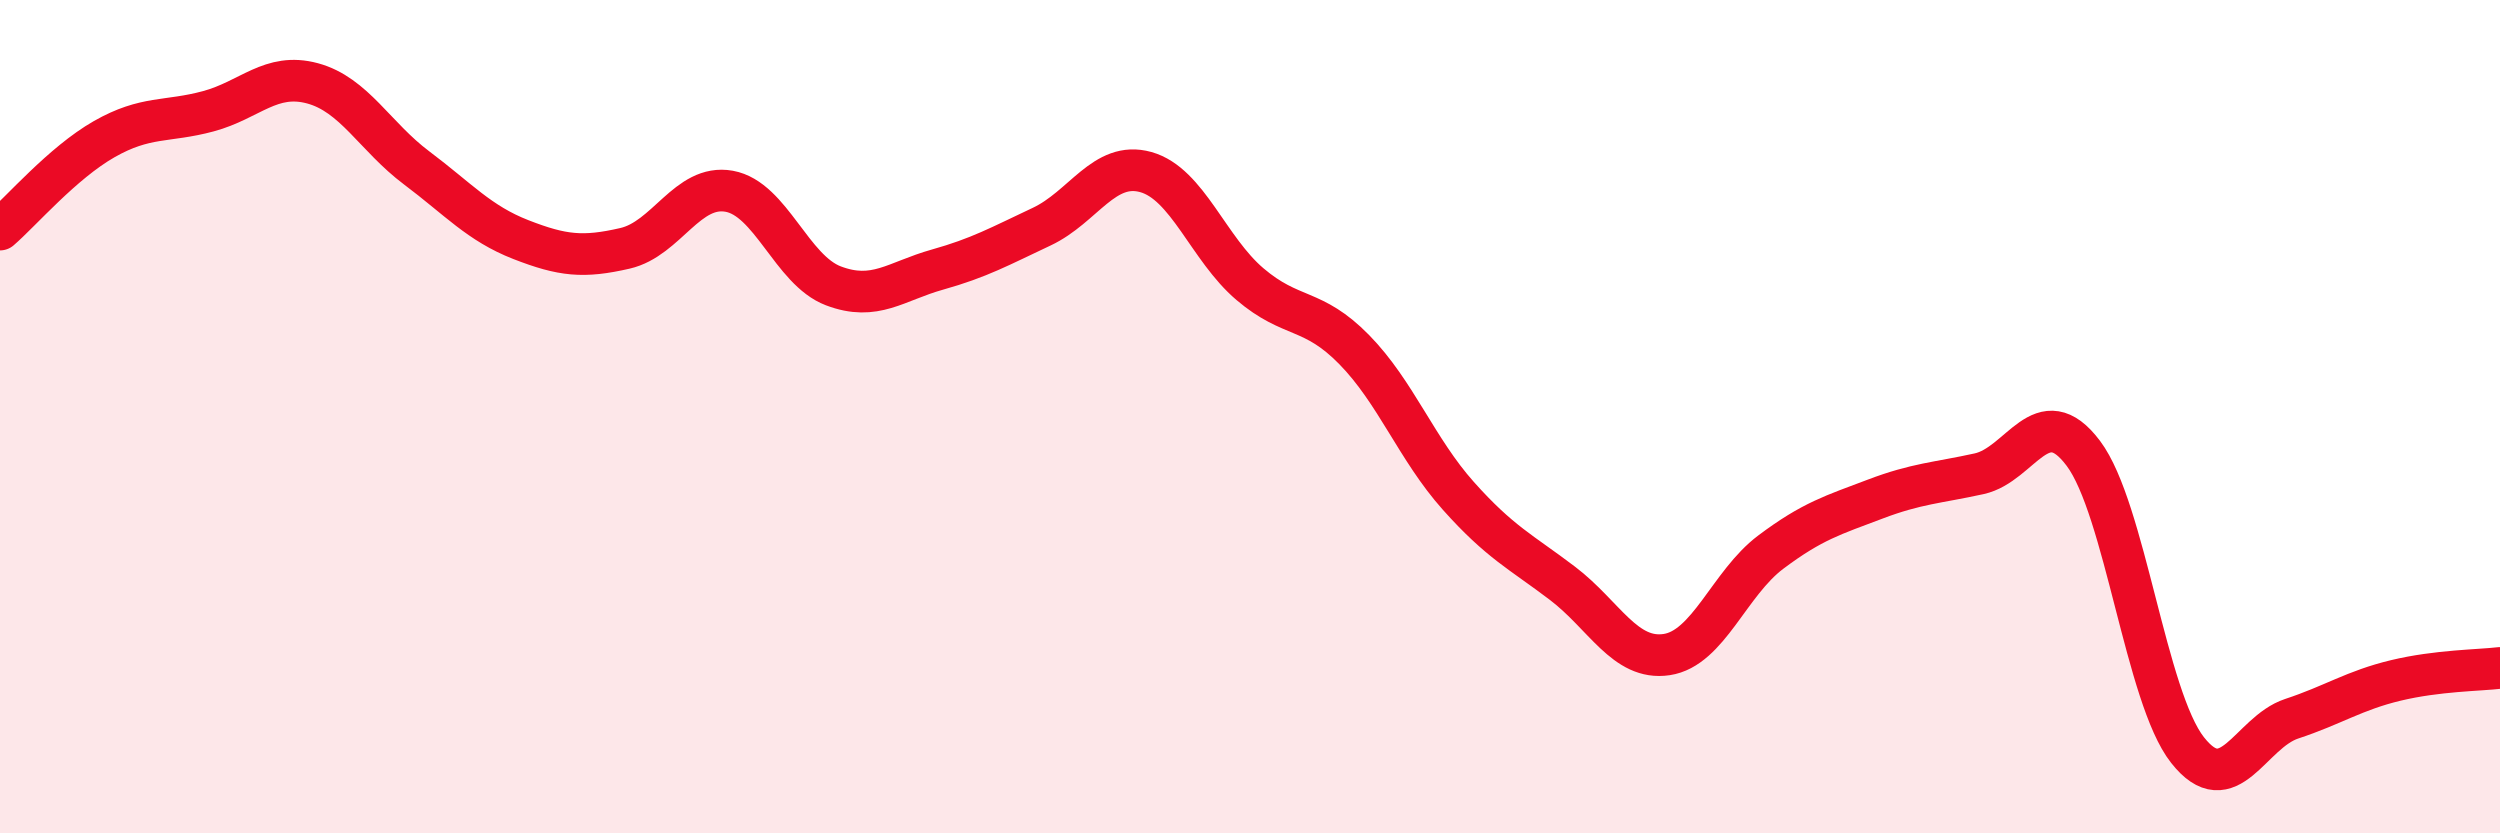
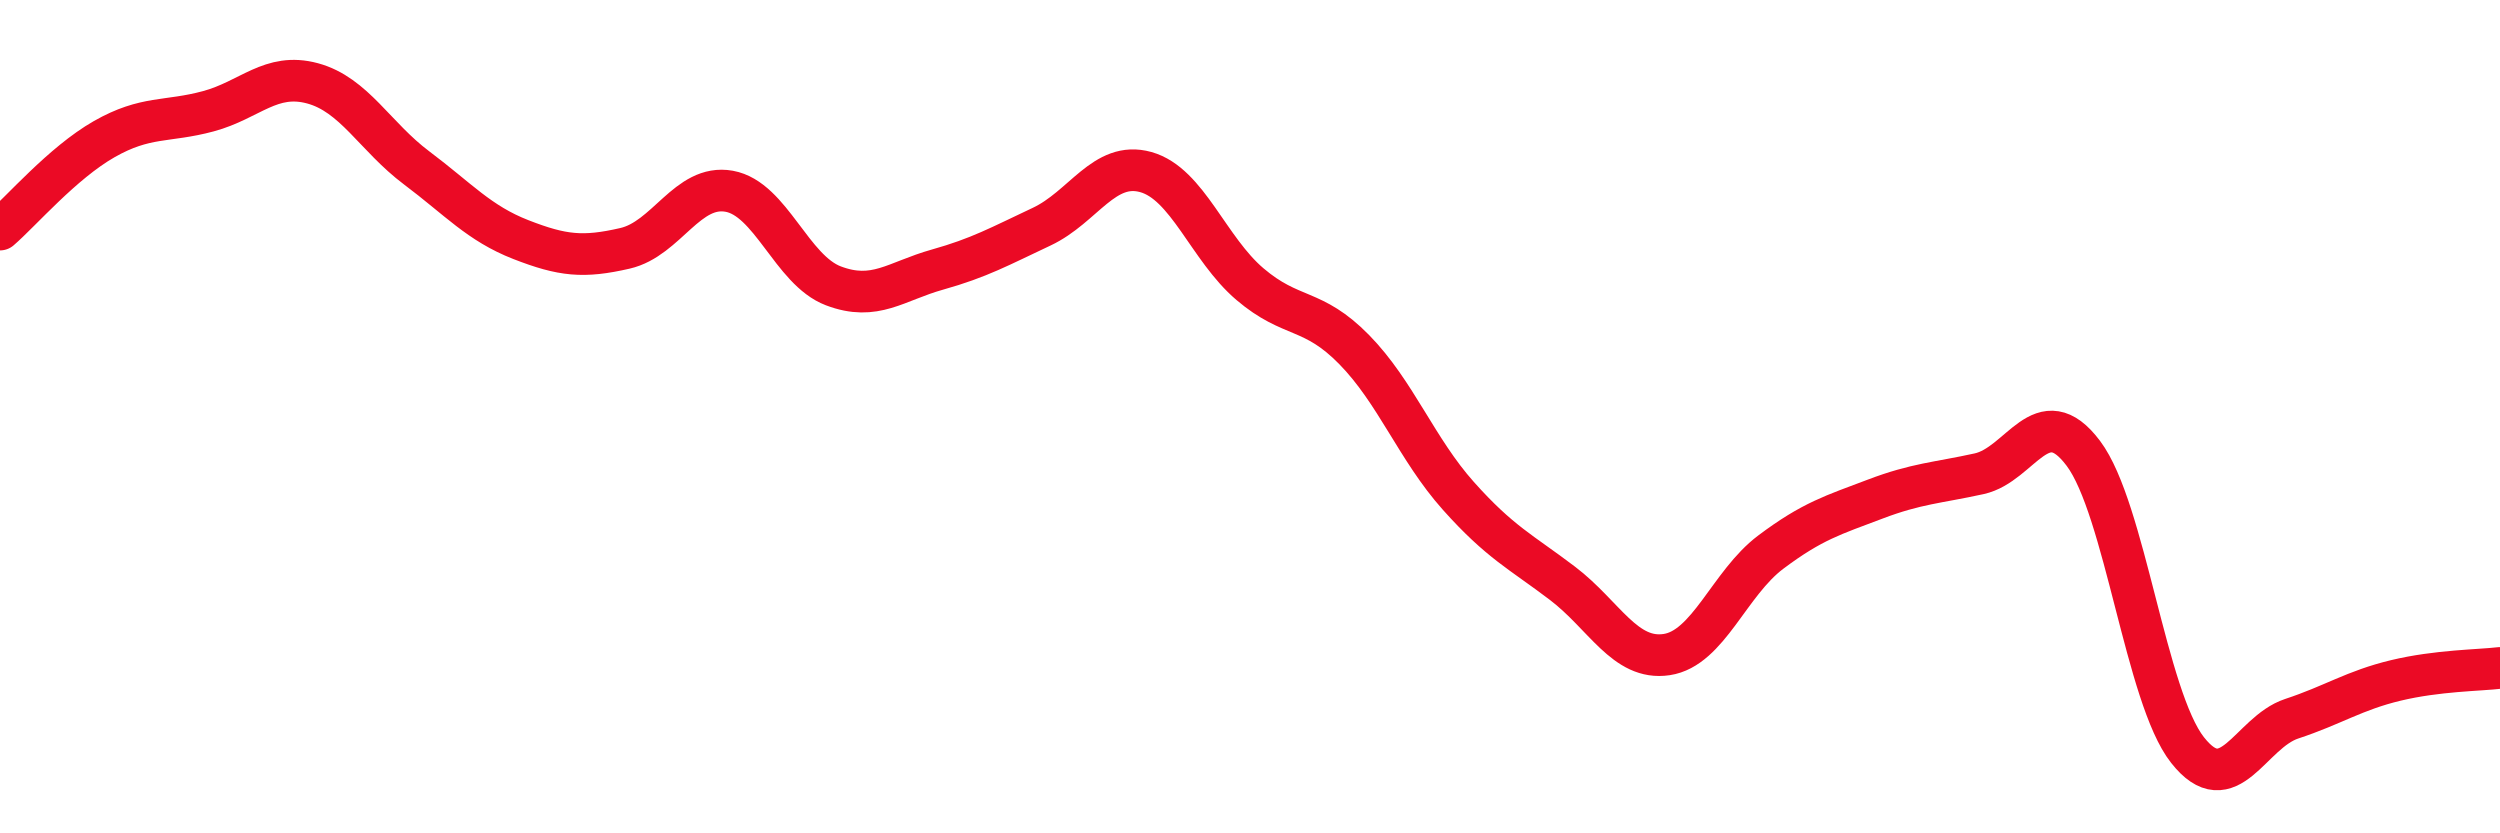
<svg xmlns="http://www.w3.org/2000/svg" width="60" height="20" viewBox="0 0 60 20">
-   <path d="M 0,5.51 C 0.5,5.08 1.5,3.91 2.5,3.34 C 3.5,2.77 4,2.94 5,2.67 C 6,2.4 6.5,1.73 7.5,2 C 8.5,2.27 9,3.28 10,4.03 C 11,4.78 11.5,5.36 12.5,5.75 C 13.5,6.14 14,6.19 15,5.96 C 16,5.73 16.5,4.41 17.5,4.59 C 18.5,4.77 19,6.48 20,6.86 C 21,7.24 21.5,6.75 22.5,6.47 C 23.5,6.19 24,5.91 25,5.44 C 26,4.97 26.5,3.85 27.5,4.13 C 28.5,4.41 29,5.97 30,6.82 C 31,7.67 31.5,7.37 32.5,8.39 C 33.5,9.41 34,10.78 35,11.9 C 36,13.02 36.5,13.24 37.5,14 C 38.5,14.76 39,15.86 40,15.71 C 41,15.56 41.5,14 42.5,13.25 C 43.5,12.5 44,12.36 45,11.98 C 46,11.6 46.5,11.59 47.5,11.37 C 48.5,11.15 49,9.55 50,10.88 C 51,12.21 51.5,16.73 52.5,18 C 53.5,19.27 54,17.58 55,17.25 C 56,16.92 56.5,16.57 57.5,16.33 C 58.5,16.09 59.5,16.09 60,16.03L60 20L0 20Z" fill="#EB0A25" opacity="0.1" stroke-linecap="round" stroke-linejoin="round" />
  <path d="M 0,5.51 C 0.5,5.08 1.5,3.91 2.5,3.34 C 3.5,2.77 4,2.94 5,2.67 C 6,2.4 6.5,1.73 7.5,2 C 8.5,2.27 9,3.28 10,4.03 C 11,4.78 11.5,5.36 12.5,5.75 C 13.5,6.14 14,6.19 15,5.96 C 16,5.73 16.5,4.41 17.5,4.59 C 18.5,4.77 19,6.48 20,6.86 C 21,7.24 21.5,6.75 22.5,6.47 C 23.5,6.19 24,5.91 25,5.44 C 26,4.97 26.5,3.85 27.5,4.13 C 28.5,4.41 29,5.97 30,6.82 C 31,7.67 31.5,7.37 32.5,8.39 C 33.5,9.41 34,10.78 35,11.9 C 36,13.02 36.5,13.24 37.5,14 C 38.5,14.76 39,15.86 40,15.71 C 41,15.56 41.5,14 42.5,13.25 C 43.5,12.5 44,12.36 45,11.98 C 46,11.6 46.5,11.59 47.5,11.37 C 48.5,11.15 49,9.55 50,10.88 C 51,12.21 51.5,16.73 52.5,18 C 53.5,19.27 54,17.58 55,17.25 C 56,16.92 56.5,16.57 57.5,16.33 C 58.5,16.09 59.5,16.09 60,16.03" stroke="#EB0A25" stroke-width="1" fill="none" stroke-linecap="round" stroke-linejoin="round" />
</svg>